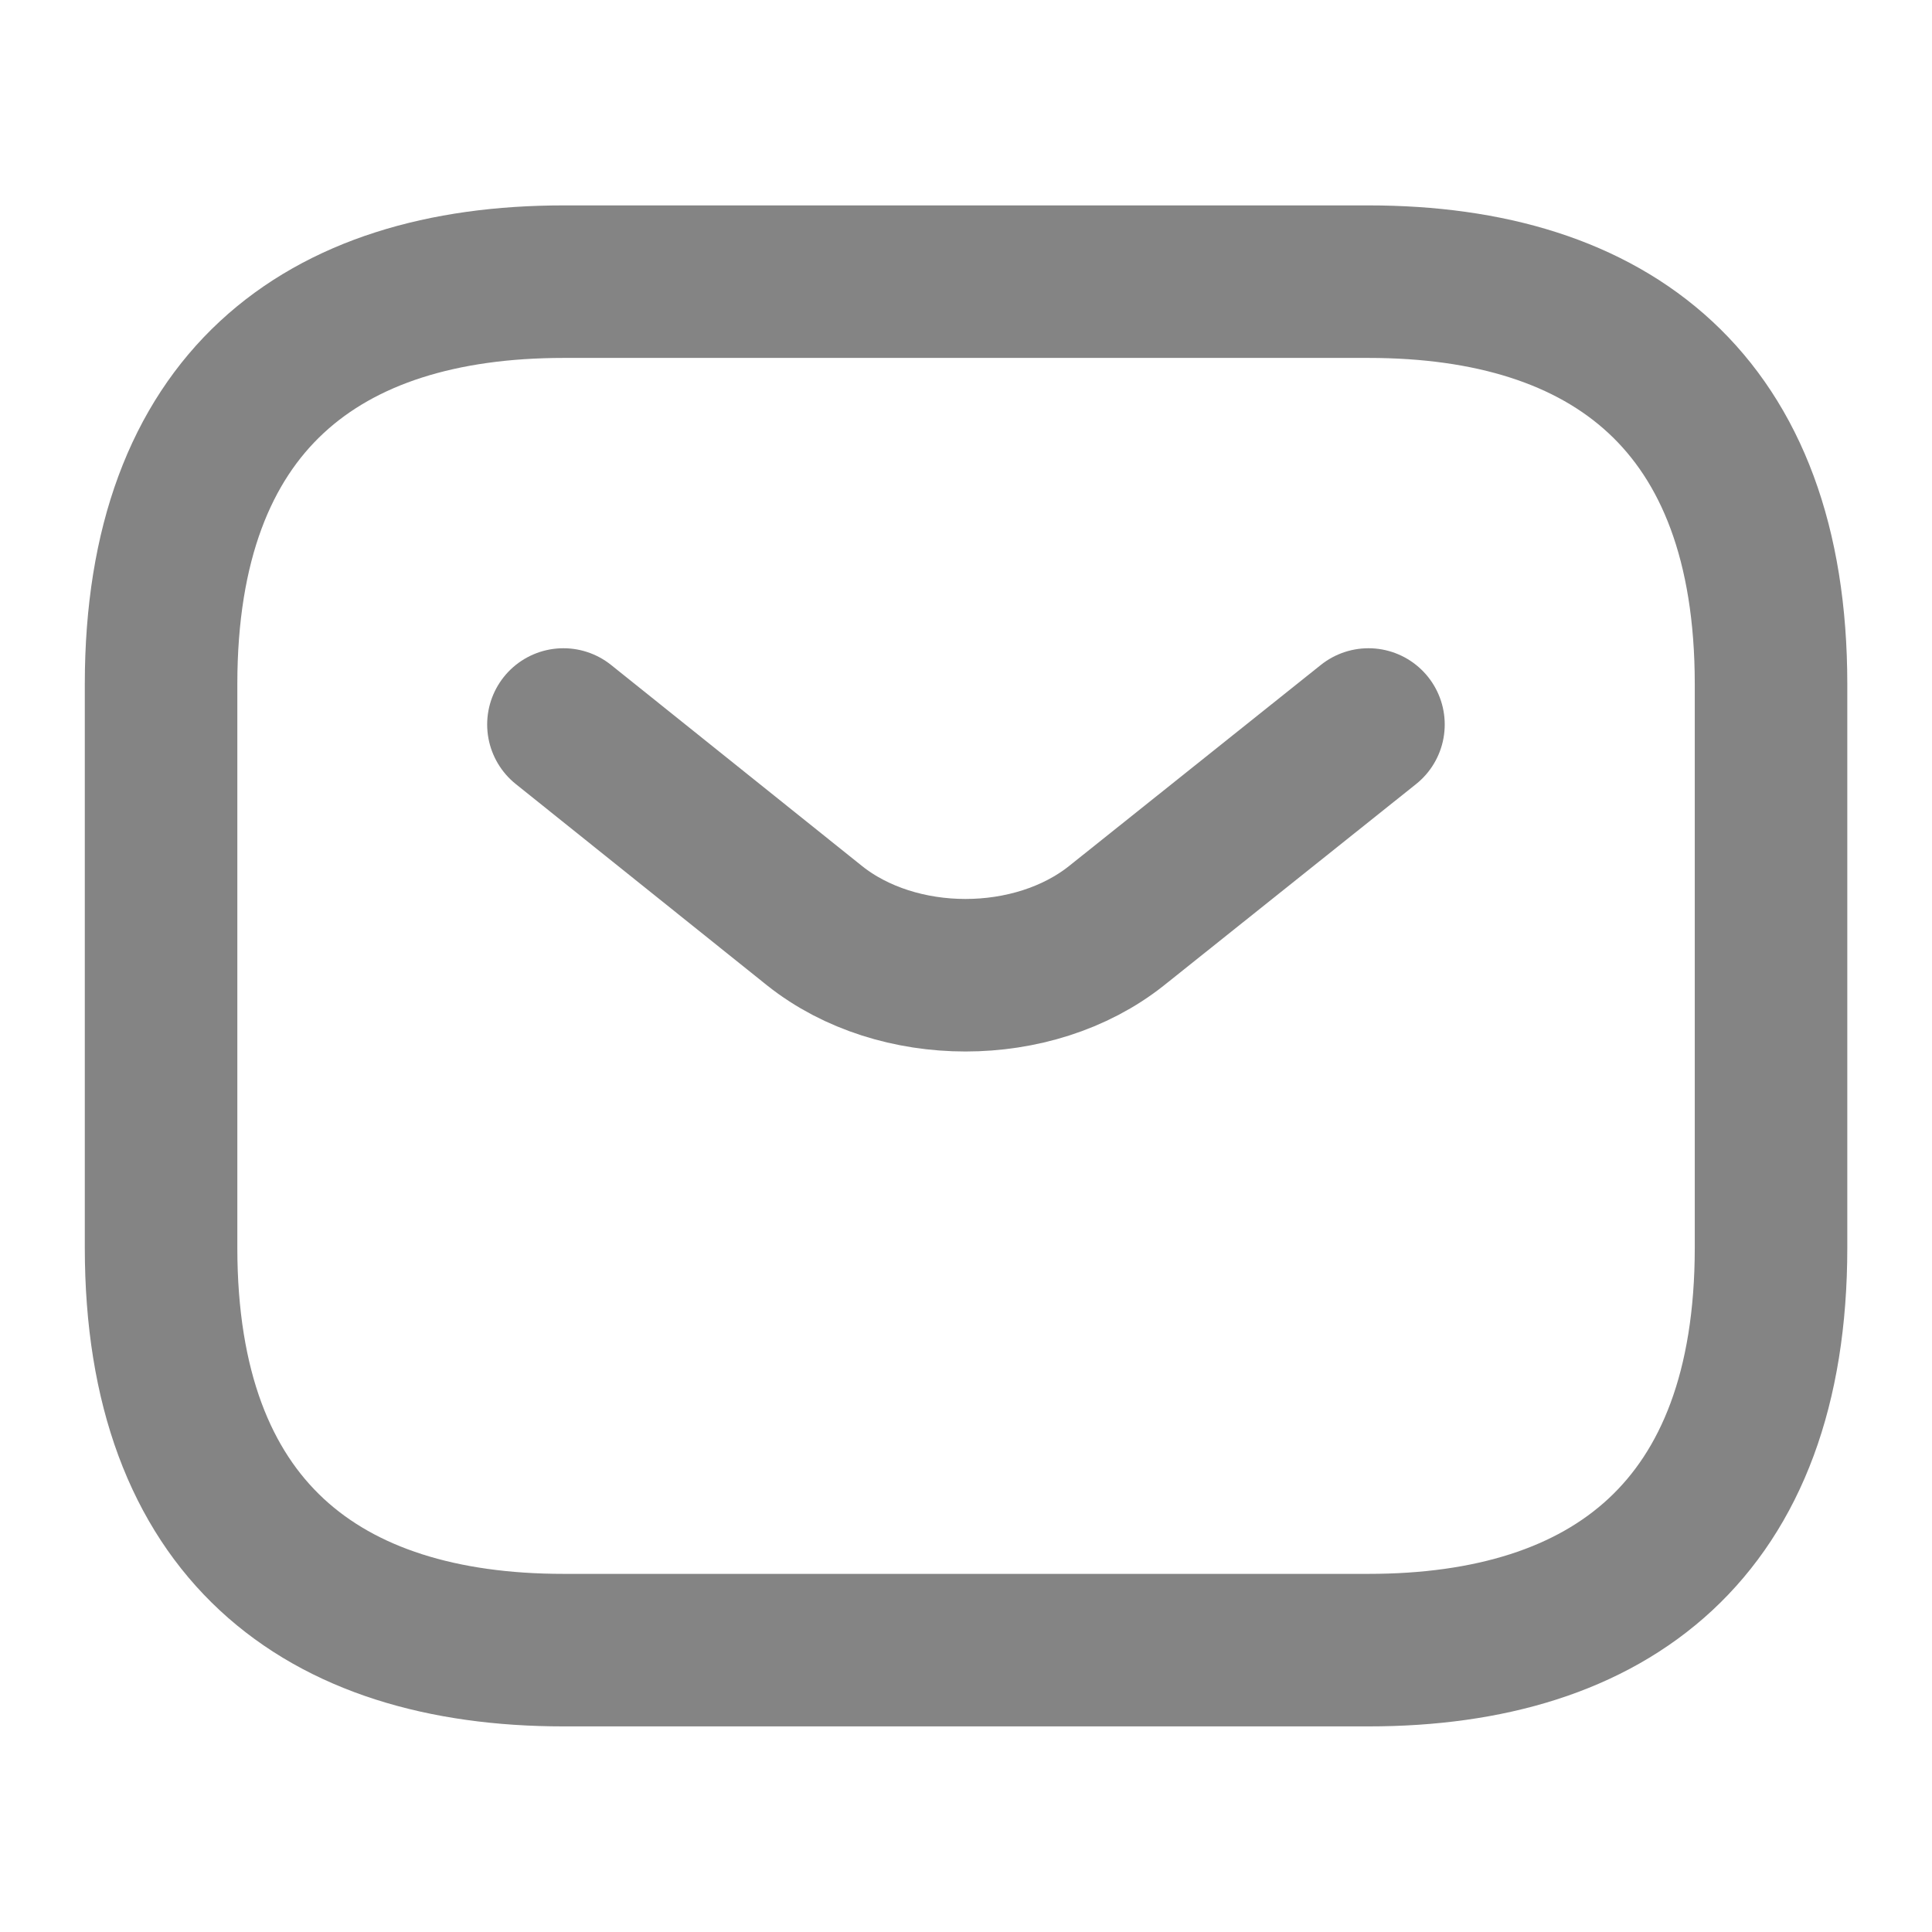
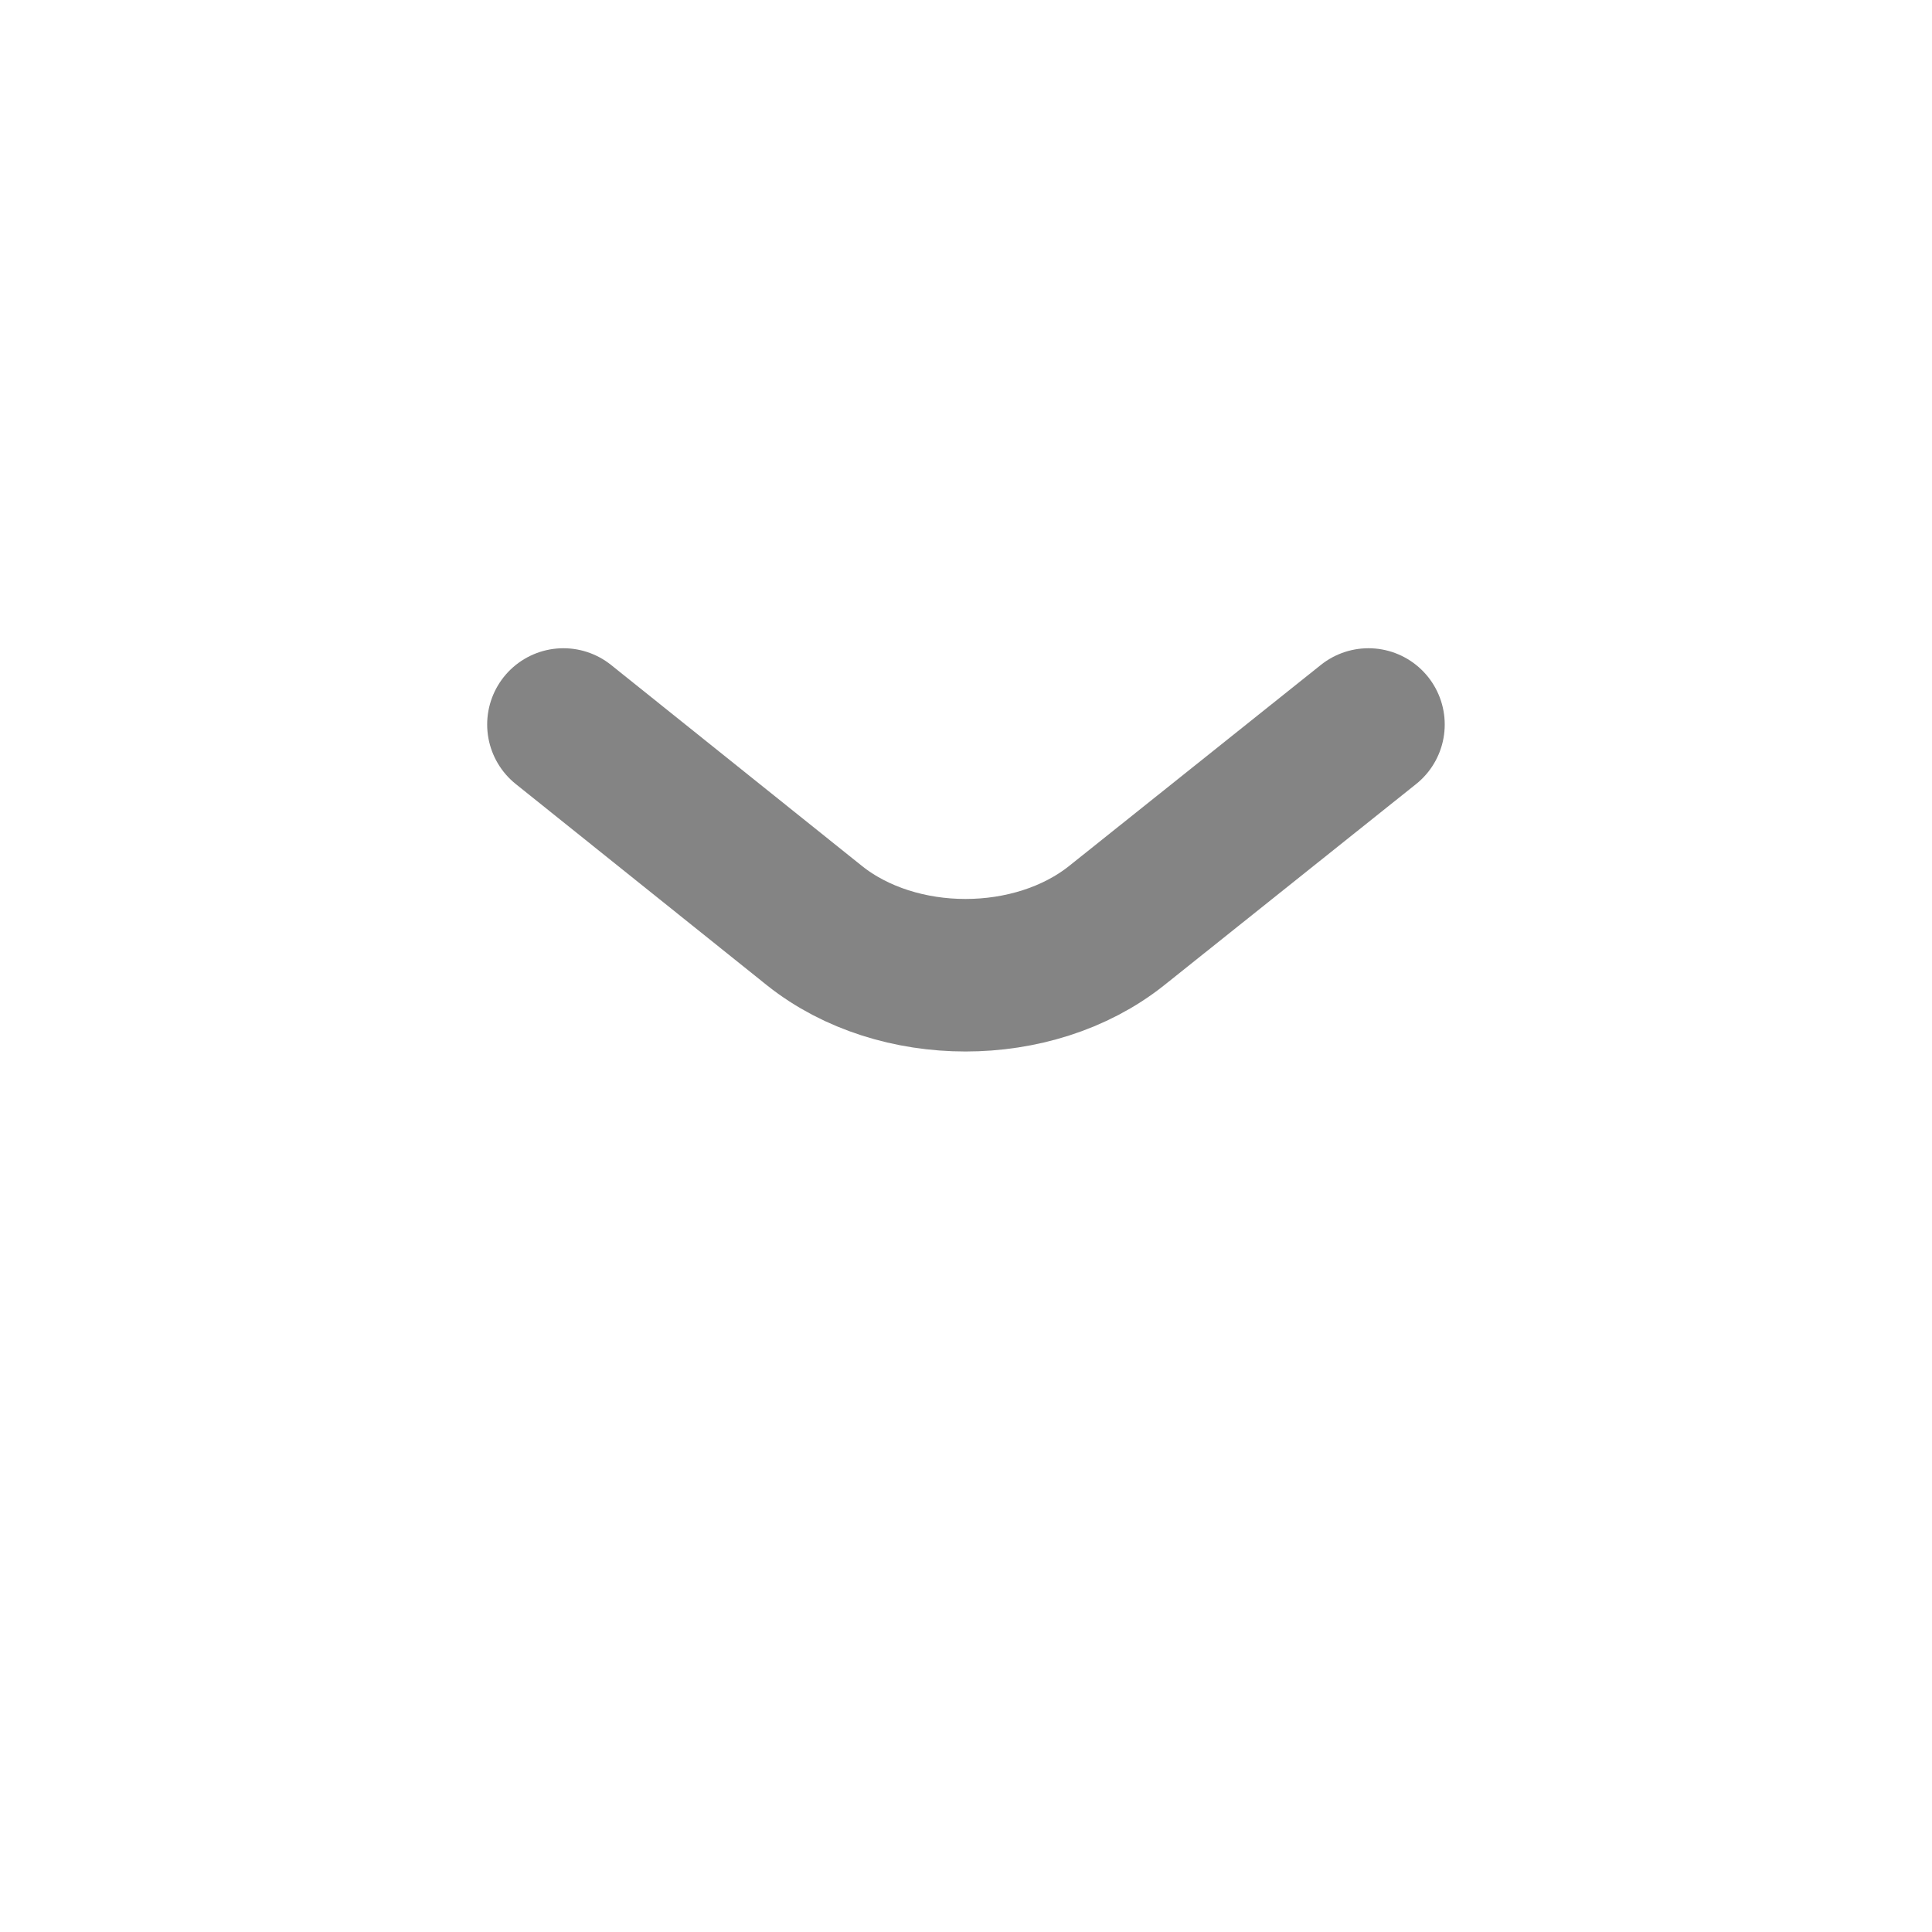
<svg xmlns="http://www.w3.org/2000/svg" width="19" height="19" viewBox="0 0 19 19" fill="none">
-   <path d="M13.459 16.228H5.542C3.167 16.228 1.584 15.04 1.584 12.27V6.728C1.584 3.957 3.167 2.77 5.542 2.77H13.459C15.834 2.77 17.417 3.957 17.417 6.728V12.27C17.417 15.04 15.834 16.228 13.459 16.228Z" stroke="#848484" stroke-width="1.5" stroke-miterlimit="10" stroke-linecap="round" stroke-linejoin="round" />
  <path d="M13.458 7.125L10.98 9.104C10.164 9.753 8.826 9.753 8.011 9.104L5.541 7.125" stroke="#848484" stroke-width="1.5" stroke-miterlimit="10" stroke-linecap="round" stroke-linejoin="round" />
</svg>